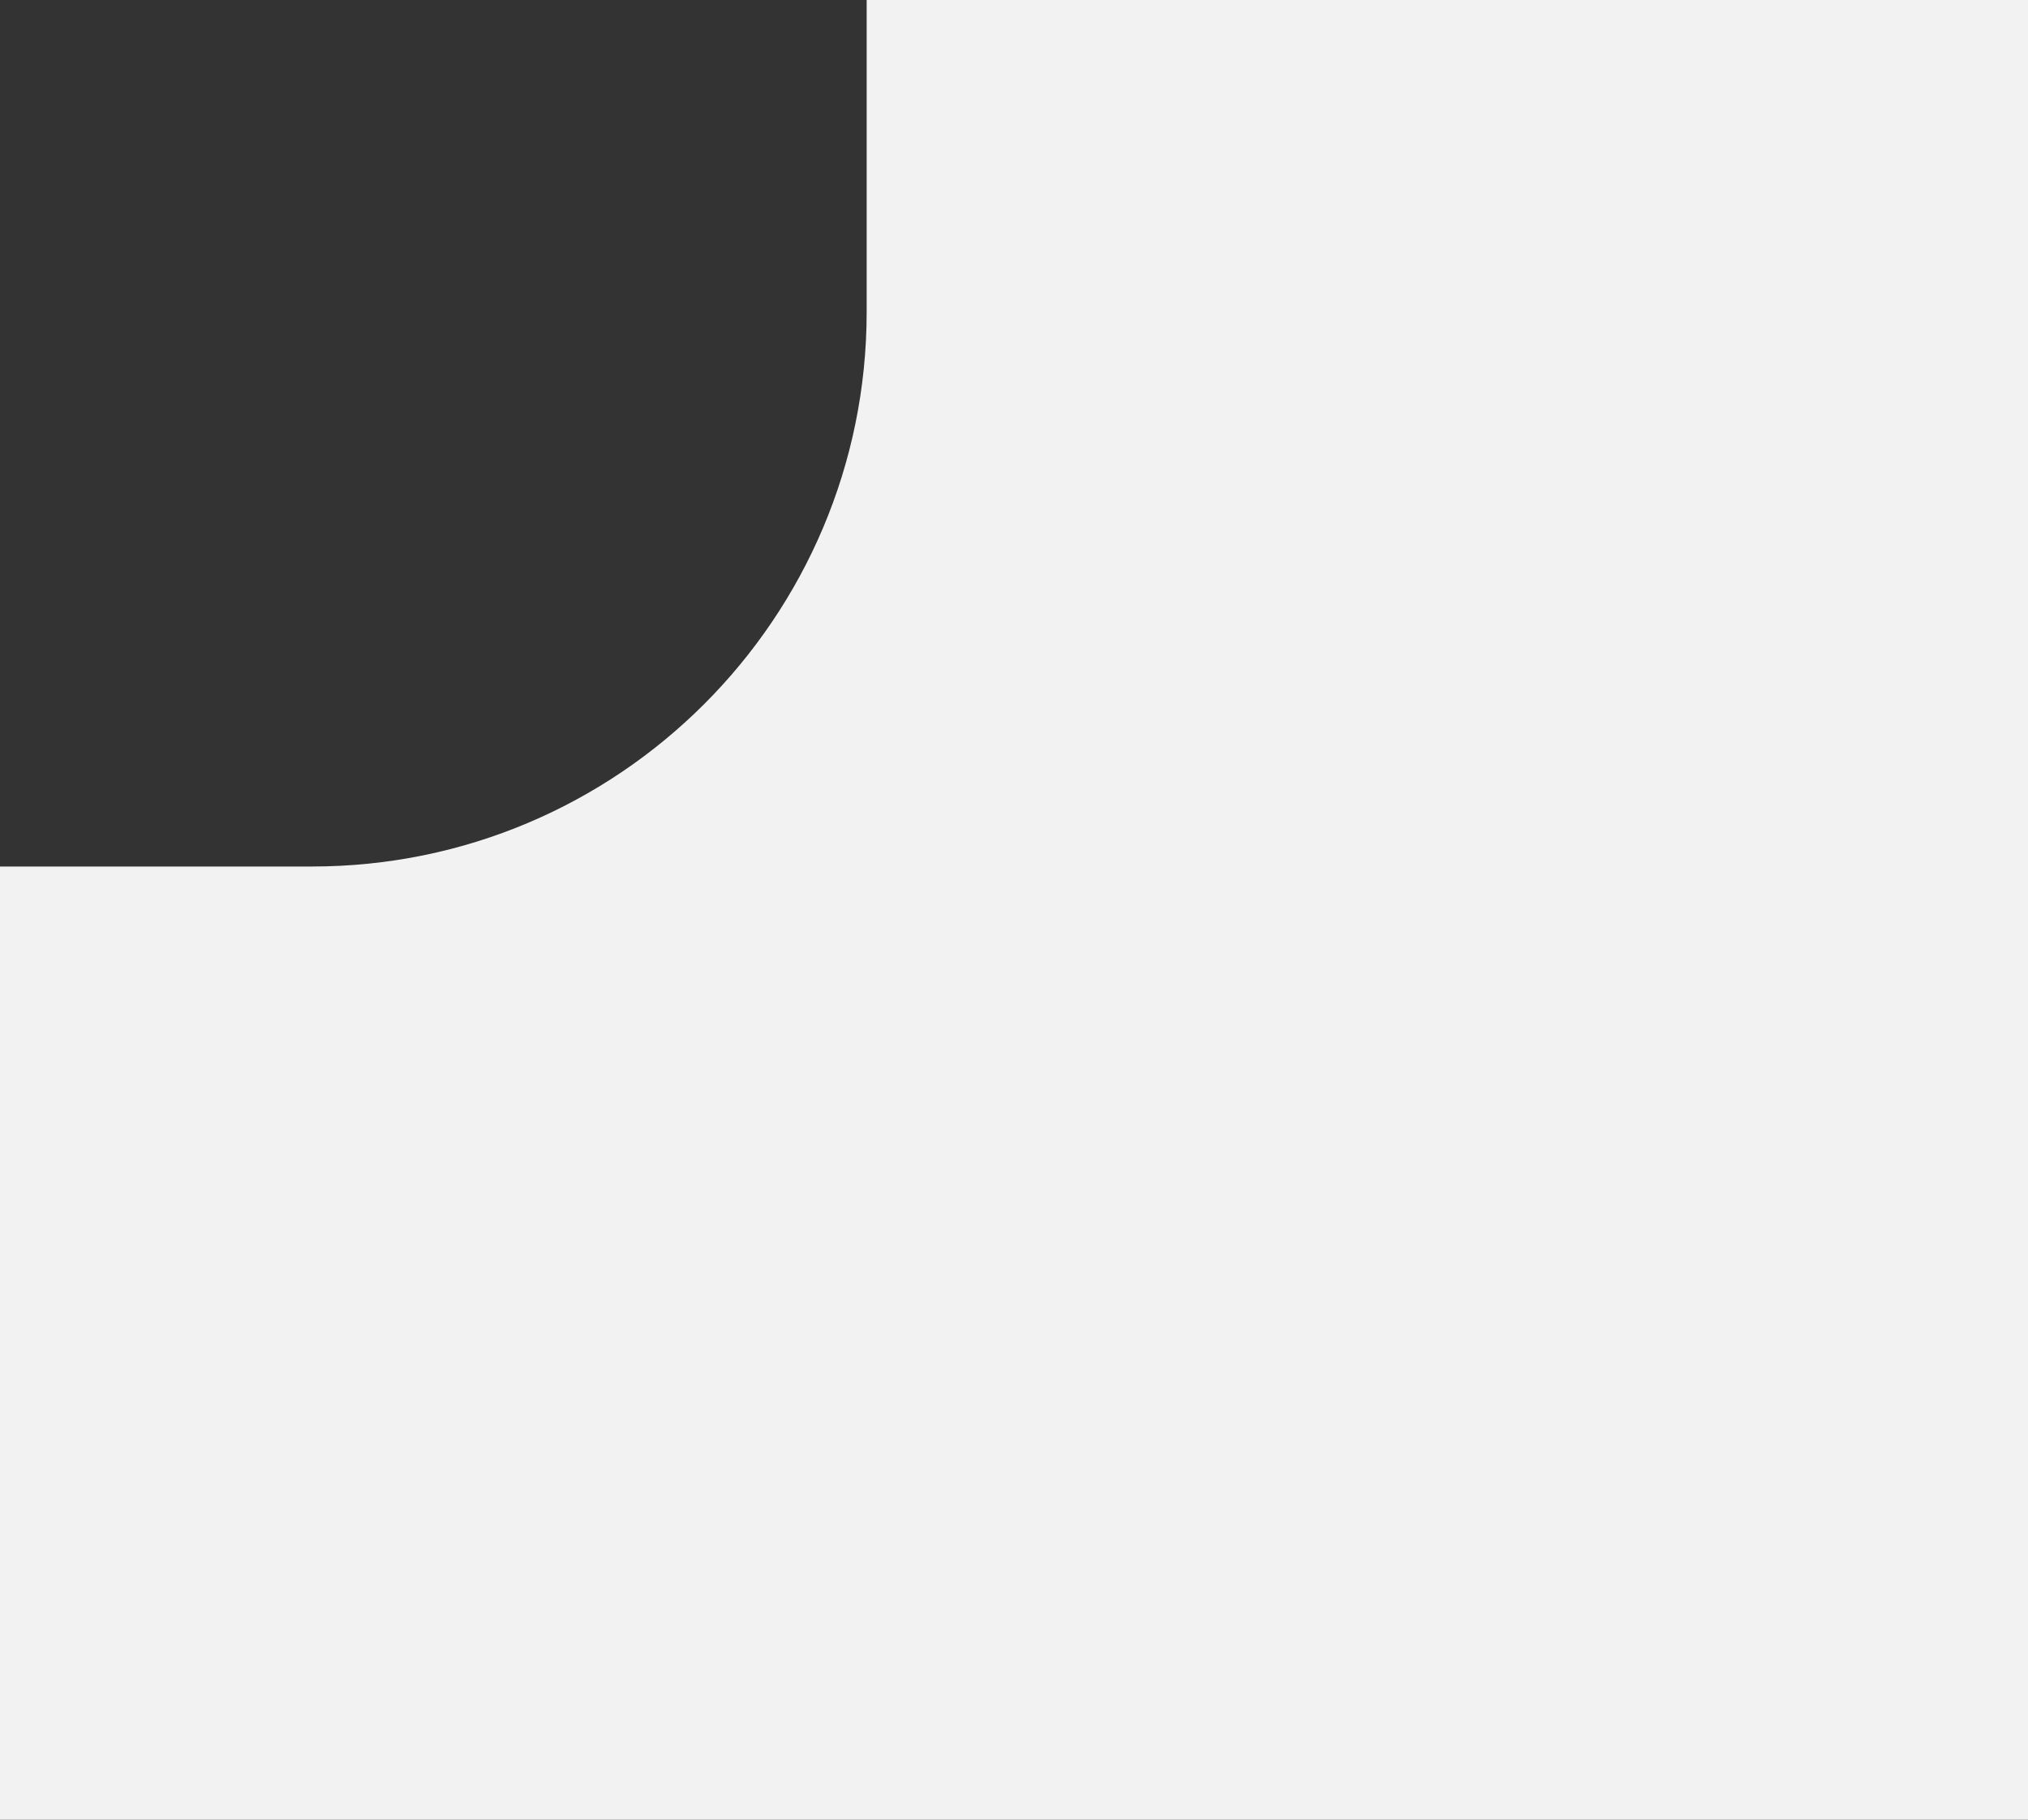
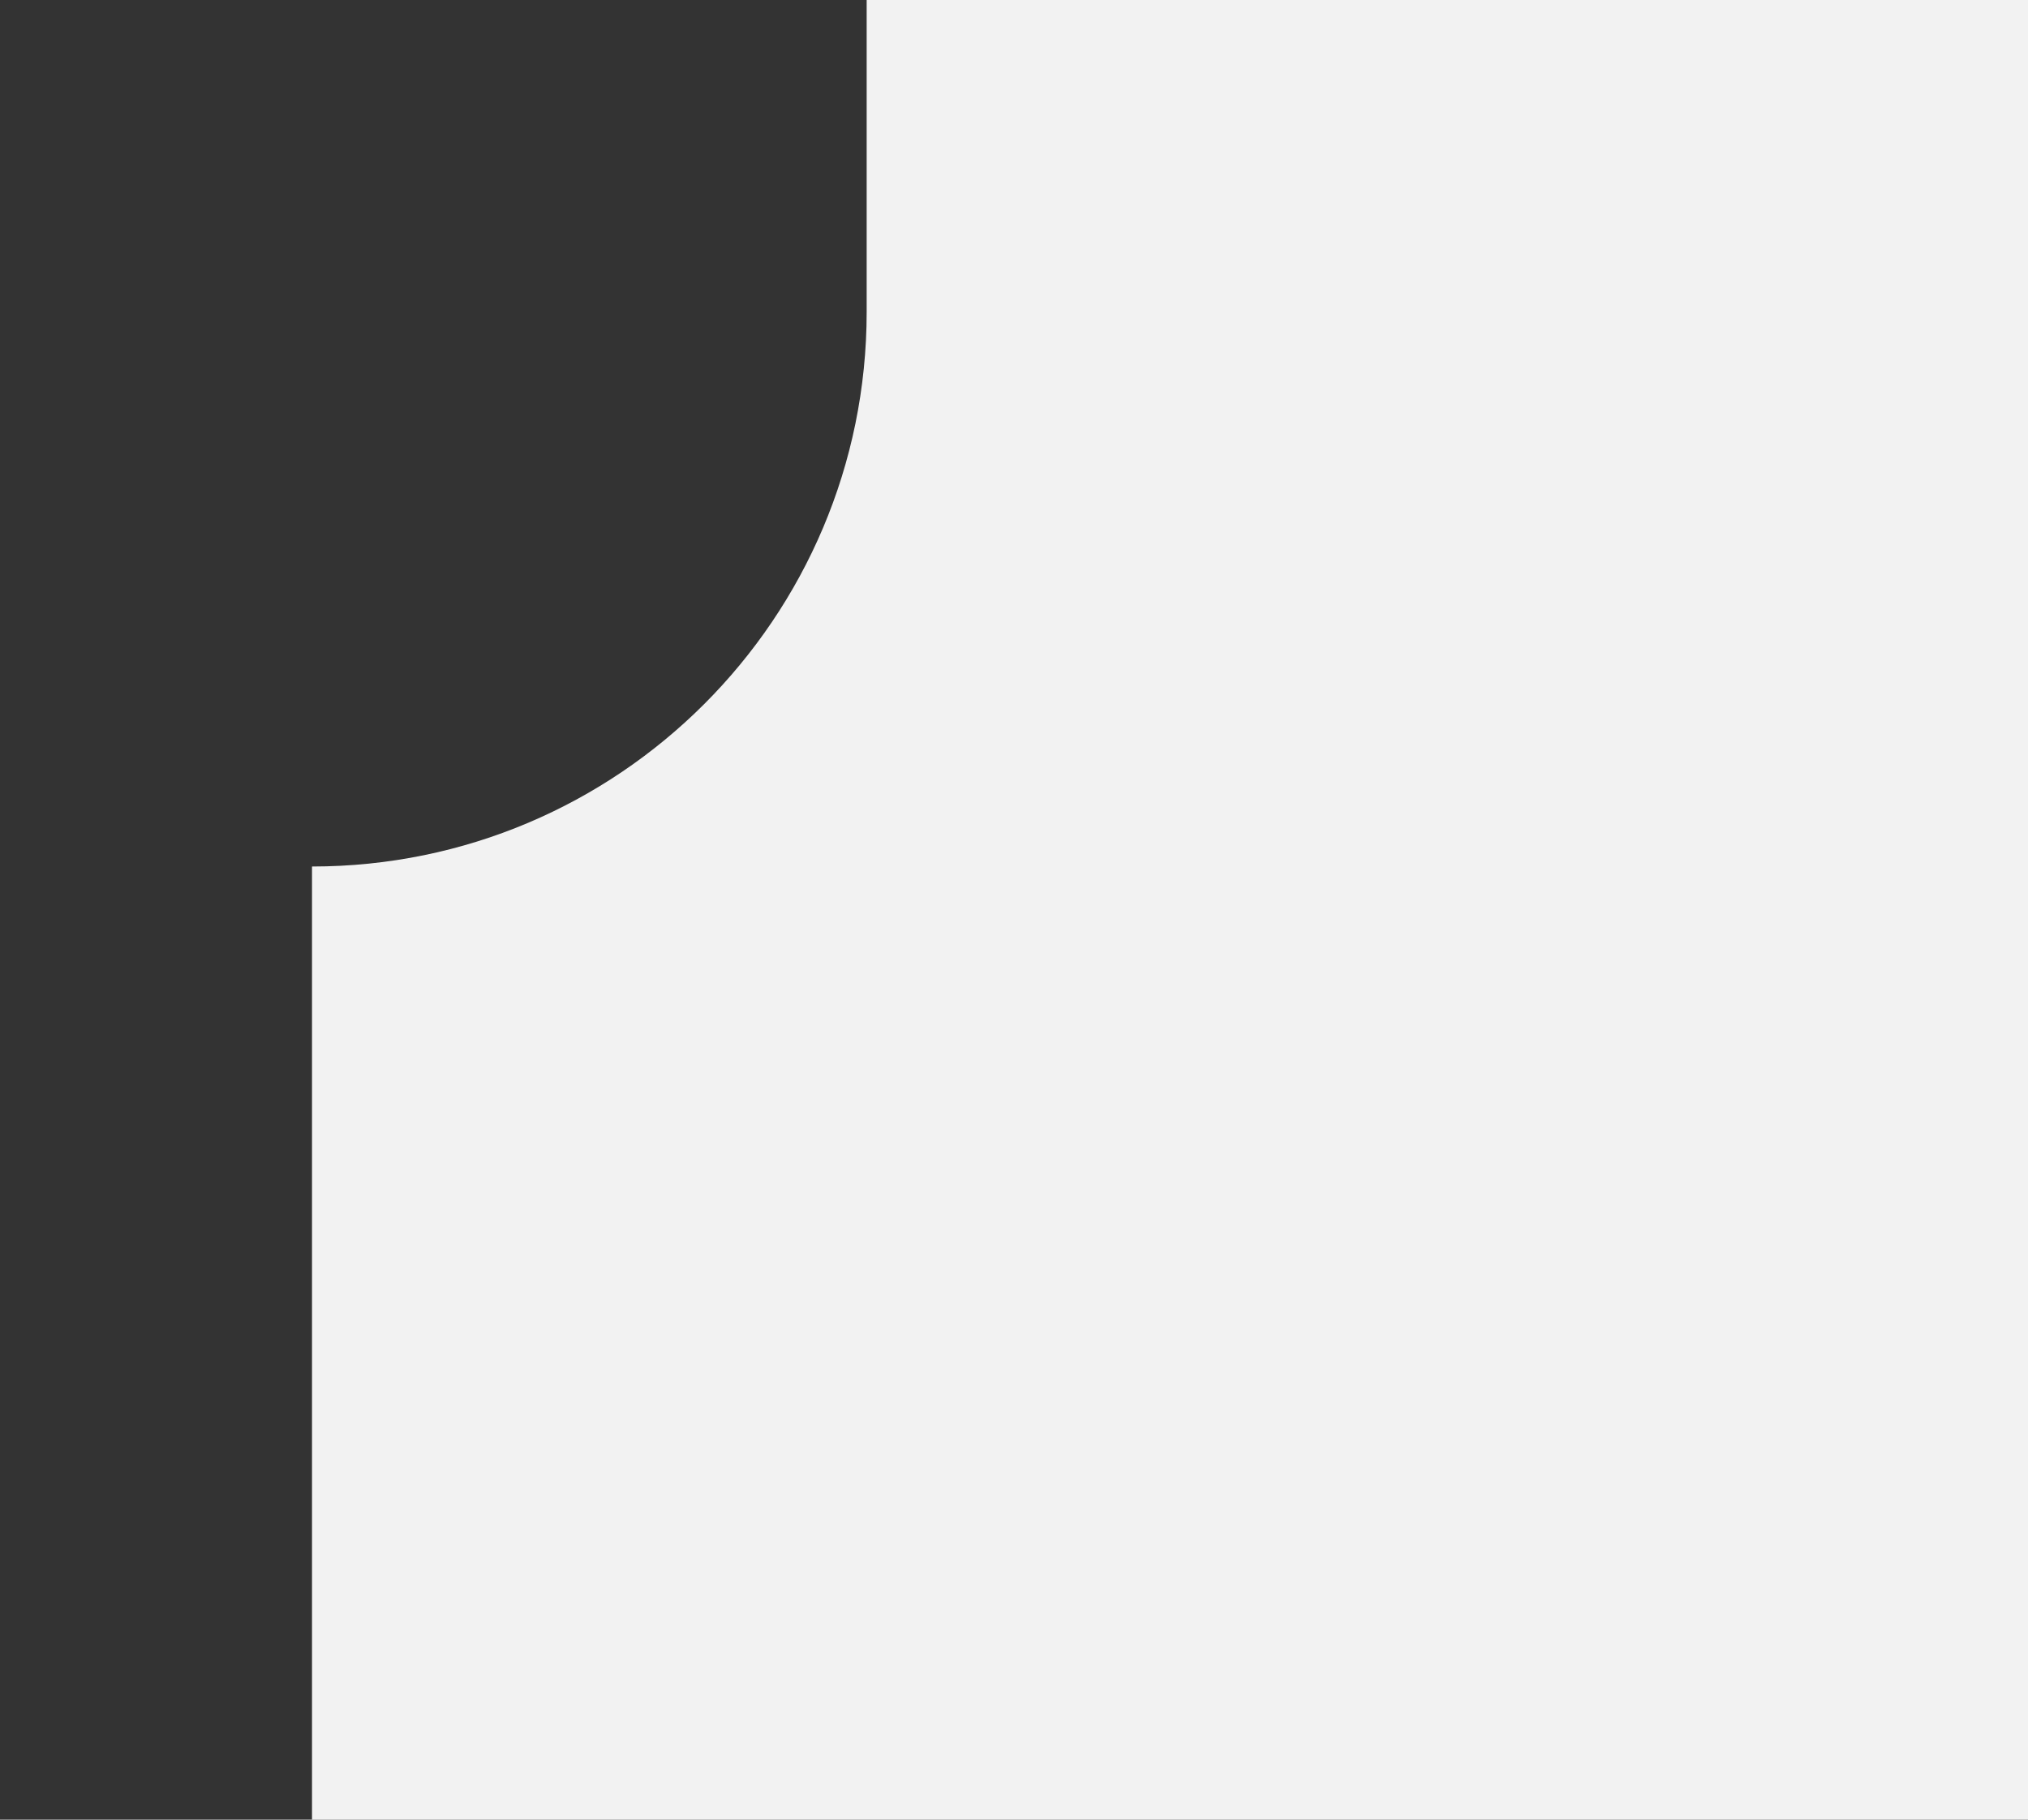
<svg xmlns="http://www.w3.org/2000/svg" width="117" height="105" viewBox="0 0 117 105" fill="none">
  <rect x="0" y="0" width="117" height="105" fill="#333333" stroke="none" />
-   <path d="M50 18C50 35.673 35.673 50 18 50H0V105H117V0H50V18Z" fill="#F2F2F2" />
+   <path d="M50 18C50 35.673 35.673 50 18 50V105H117V0H50V18Z" fill="#F2F2F2" />
</svg>